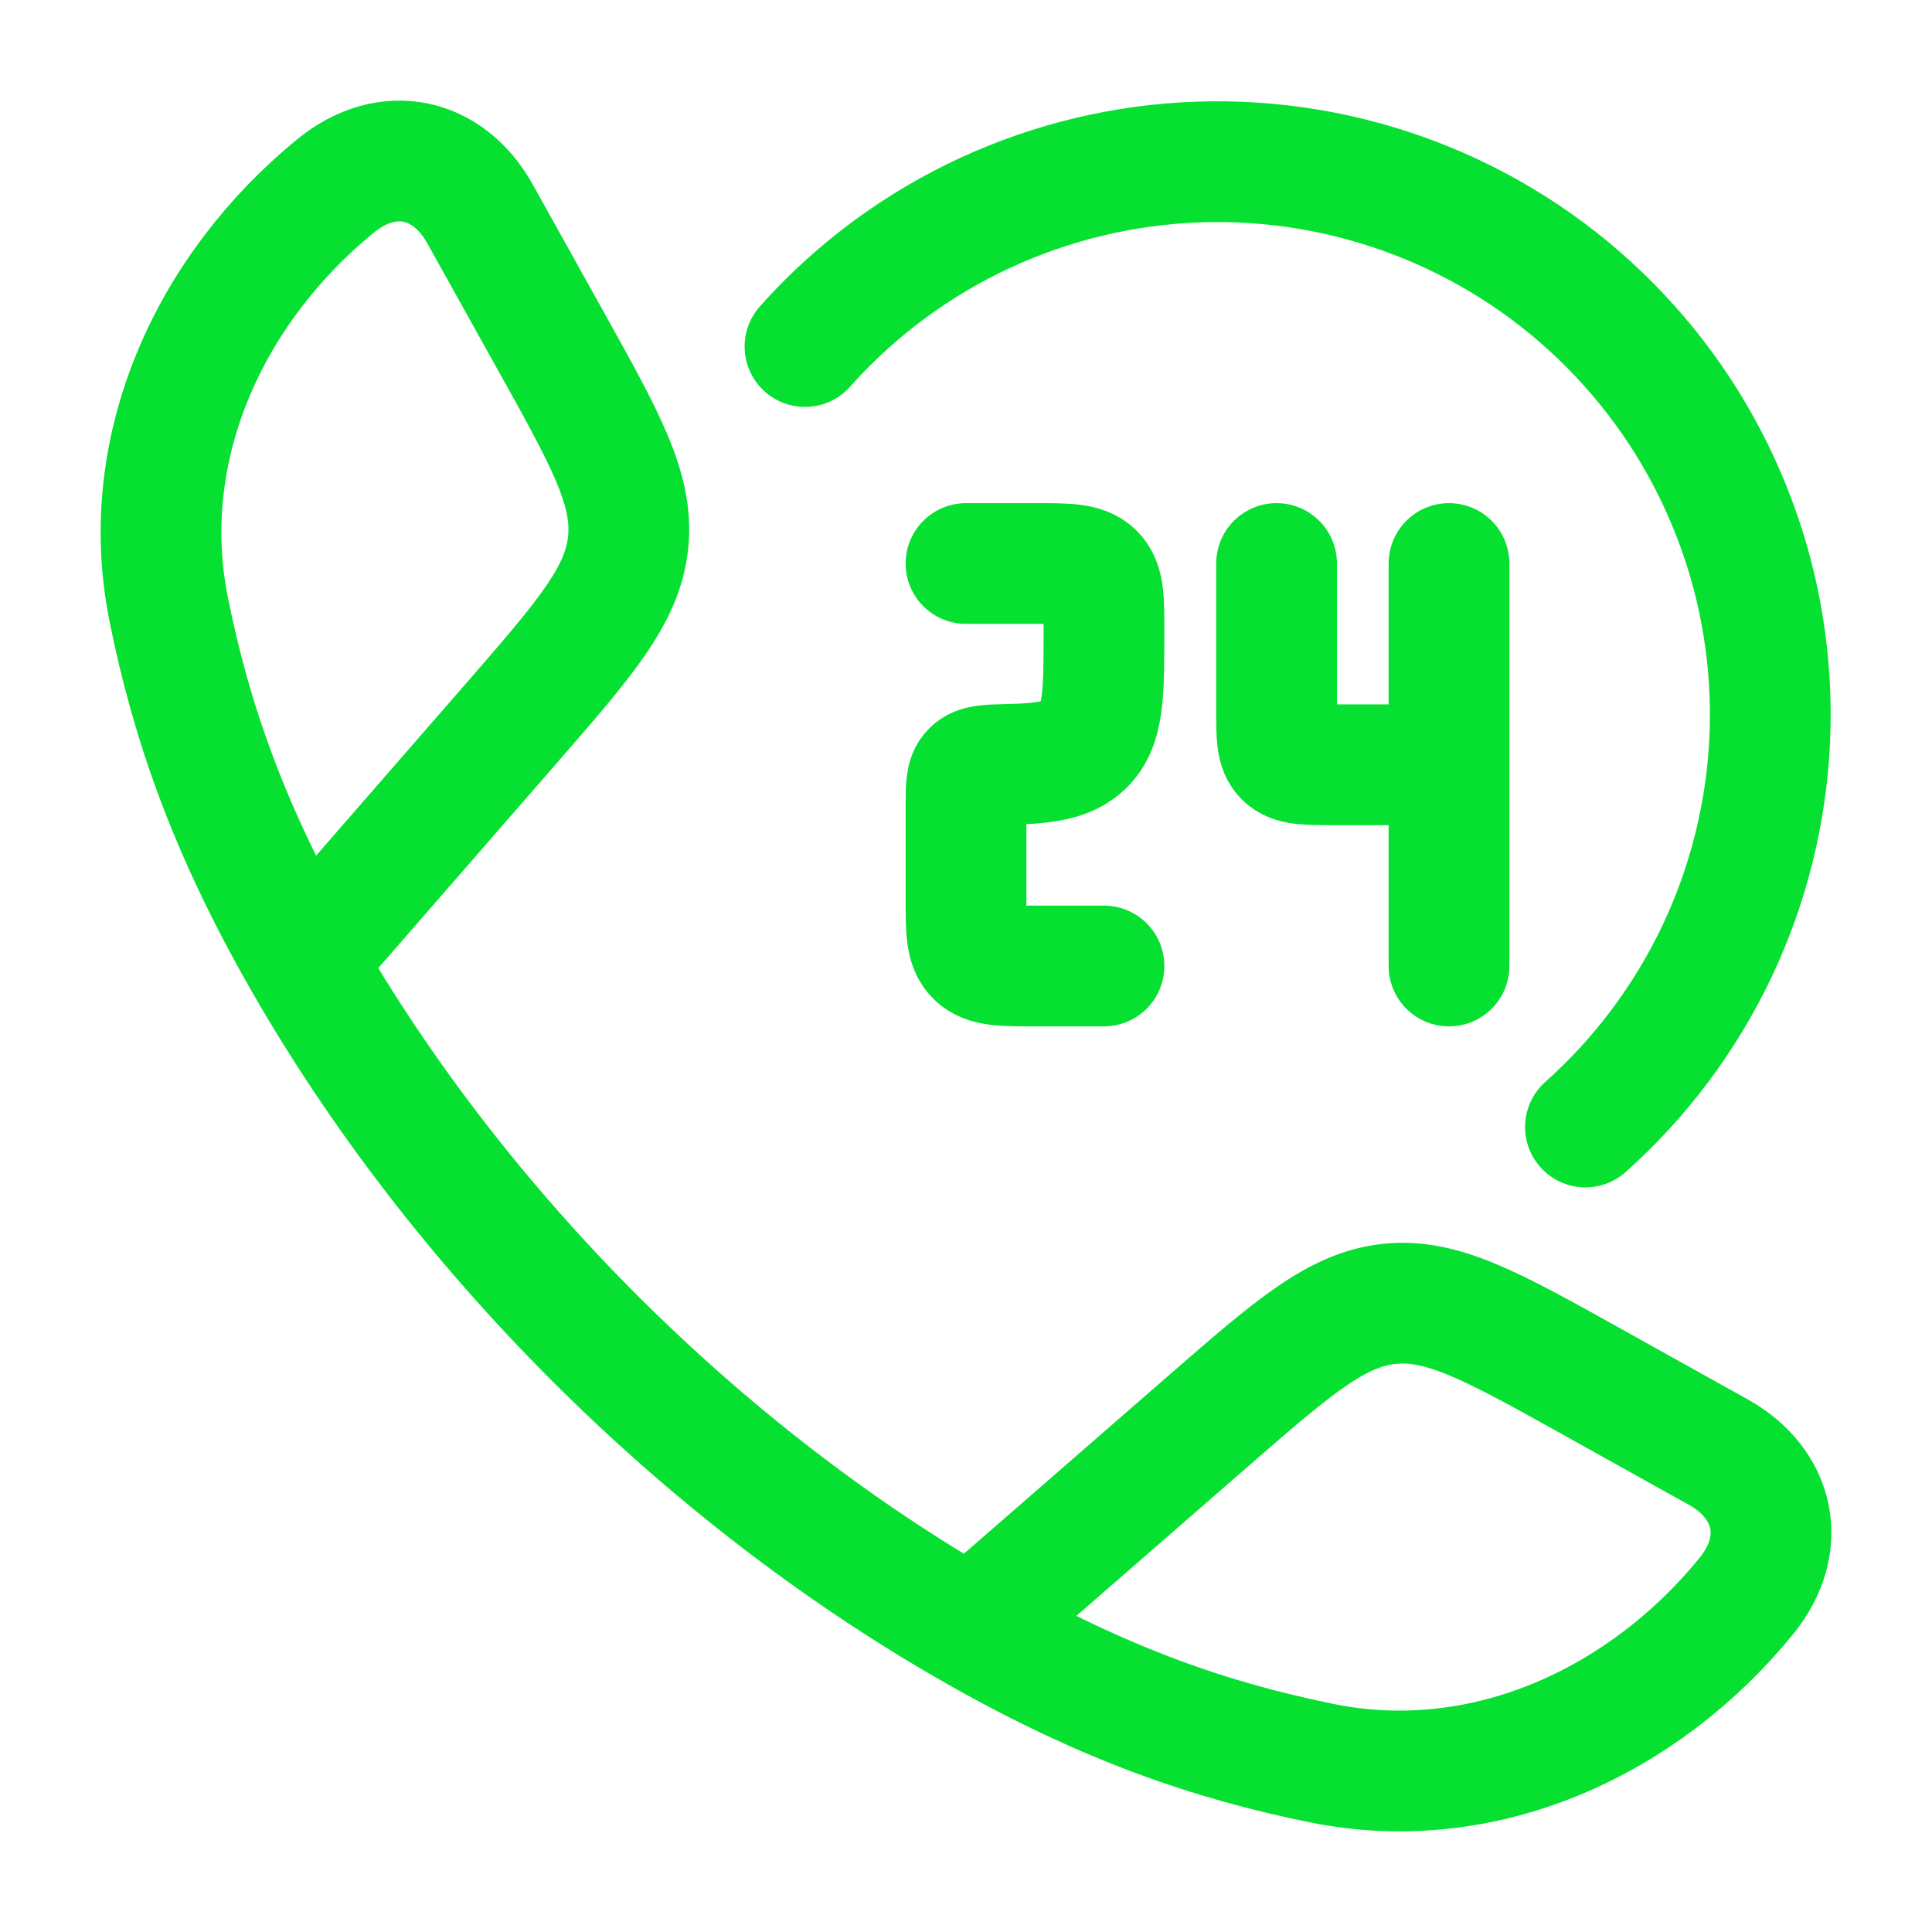
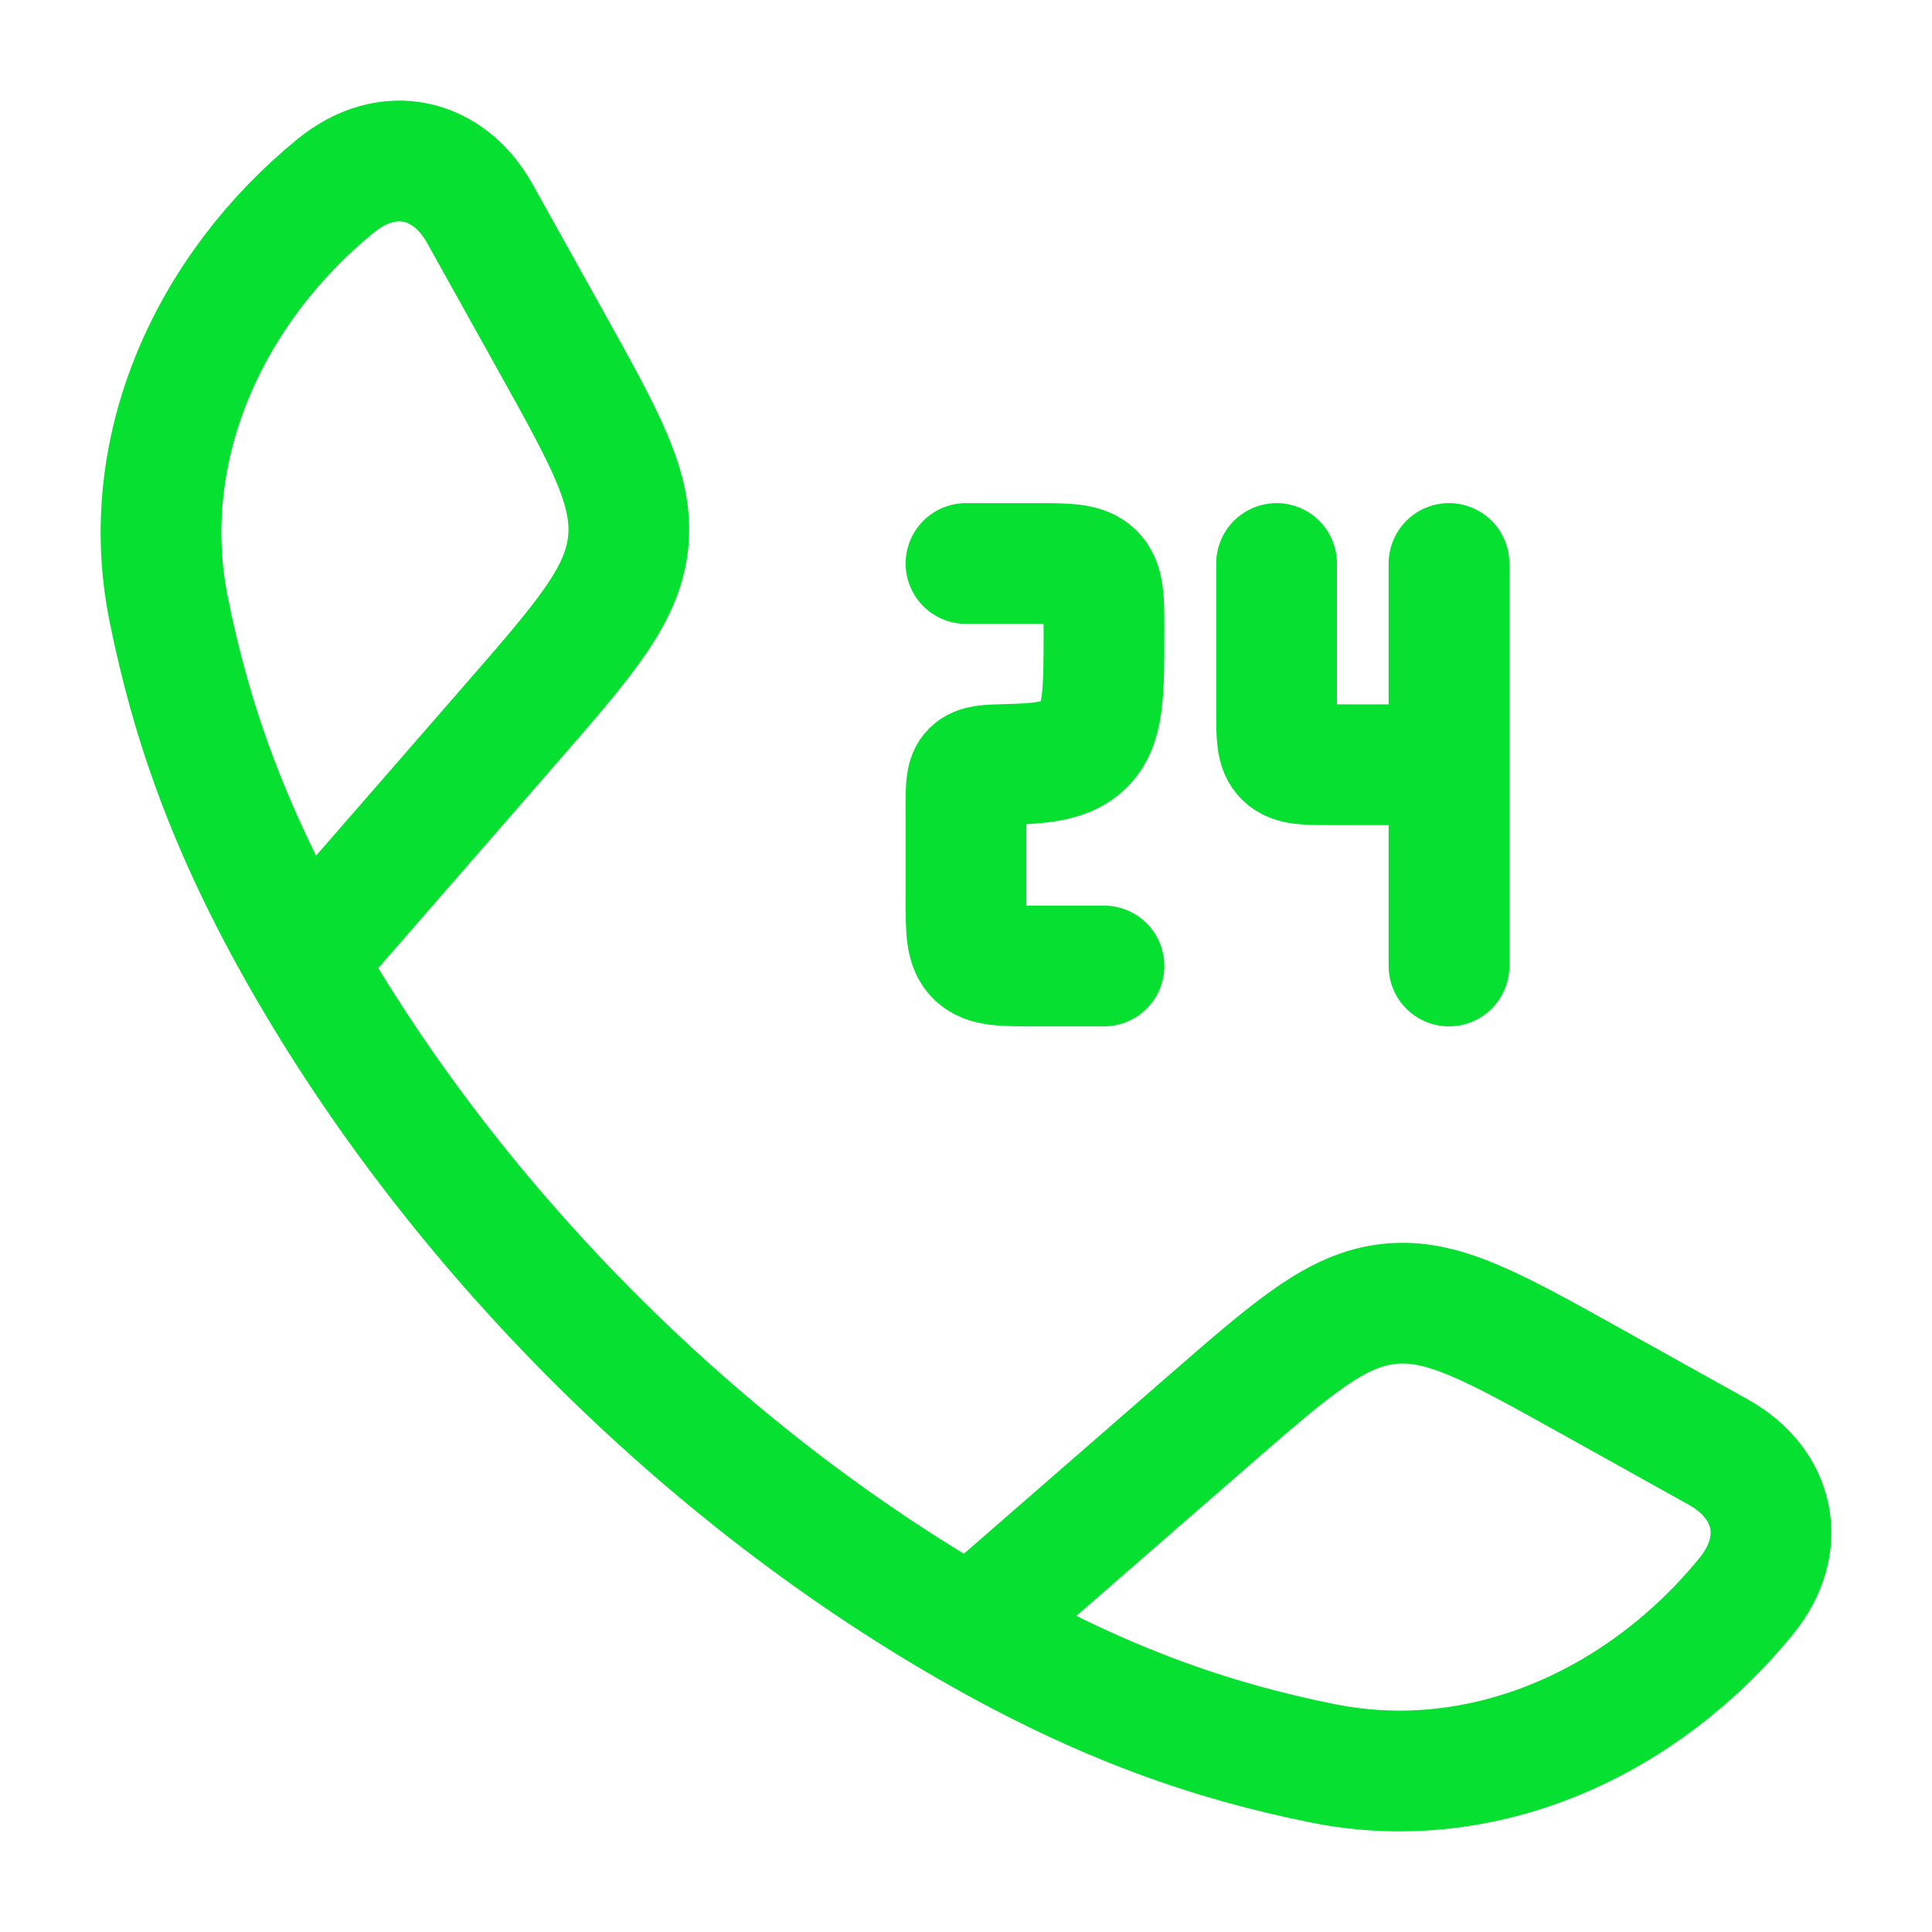
<svg xmlns="http://www.w3.org/2000/svg" width="24" height="24" viewBox="0 0 24 24" fill="none">
  <path d="M3.778 11.942C2.83 10.29 2.372 8.94 2.096 7.572C1.688 5.548 2.622 3.571 4.169 2.309C4.823 1.776 5.573 1.959 5.96 2.652L6.833 4.219C7.525 5.461 7.871 6.081 7.803 6.739C7.734 7.398 7.267 7.934 6.334 9.006L3.778 11.942ZM3.778 11.942C5.697 15.288 8.708 18.302 12.058 20.222M12.058 20.222C13.711 21.17 15.06 21.628 16.428 21.904C18.452 22.312 20.429 21.378 21.69 19.831C22.224 19.177 22.041 18.427 21.348 18.04L19.781 17.167C18.539 16.475 17.919 16.129 17.261 16.197C16.602 16.266 16.066 16.733 14.994 17.666L12.058 20.222ZM12 7H12.857C13.261 7 13.463 7 13.589 7.122C13.714 7.244 13.714 7.441 13.714 7.833C13.714 8.619 13.714 9.012 13.464 9.256C13.272 9.442 12.993 9.486 12.514 9.496C12.269 9.502 12.147 9.505 12.074 9.578C12.001 9.651 12 9.767 12 10V11.167C12 11.56 12 11.756 12.126 11.878C12.251 12 12.453 12 12.857 12H13.714M18 7V9.5M18 9.5H16.543C16.22 9.5 16.058 9.5 15.958 9.402C15.858 9.305 15.858 9.148 15.858 8.833V7M18 9.5V12" stroke="#06E030" stroke-width="1.5" stroke-linecap="round" stroke-linejoin="round" />
-   <path d="M10 4.305C10.089 4.205 10.181 4.107 10.277 4.011C10.927 3.363 11.7 2.852 12.551 2.509C13.402 2.165 14.313 1.995 15.231 2.009C16.149 2.024 17.054 2.222 17.894 2.592C18.734 2.962 19.491 3.497 20.12 4.165C20.75 4.832 21.239 5.62 21.559 6.48C21.88 7.34 22.024 8.255 21.985 9.172C21.945 10.089 21.722 10.989 21.329 11.818C20.935 12.647 20.38 13.389 19.695 14" stroke="#06E030" stroke-width="1.5" stroke-linecap="round" stroke-linejoin="round" />
</svg>